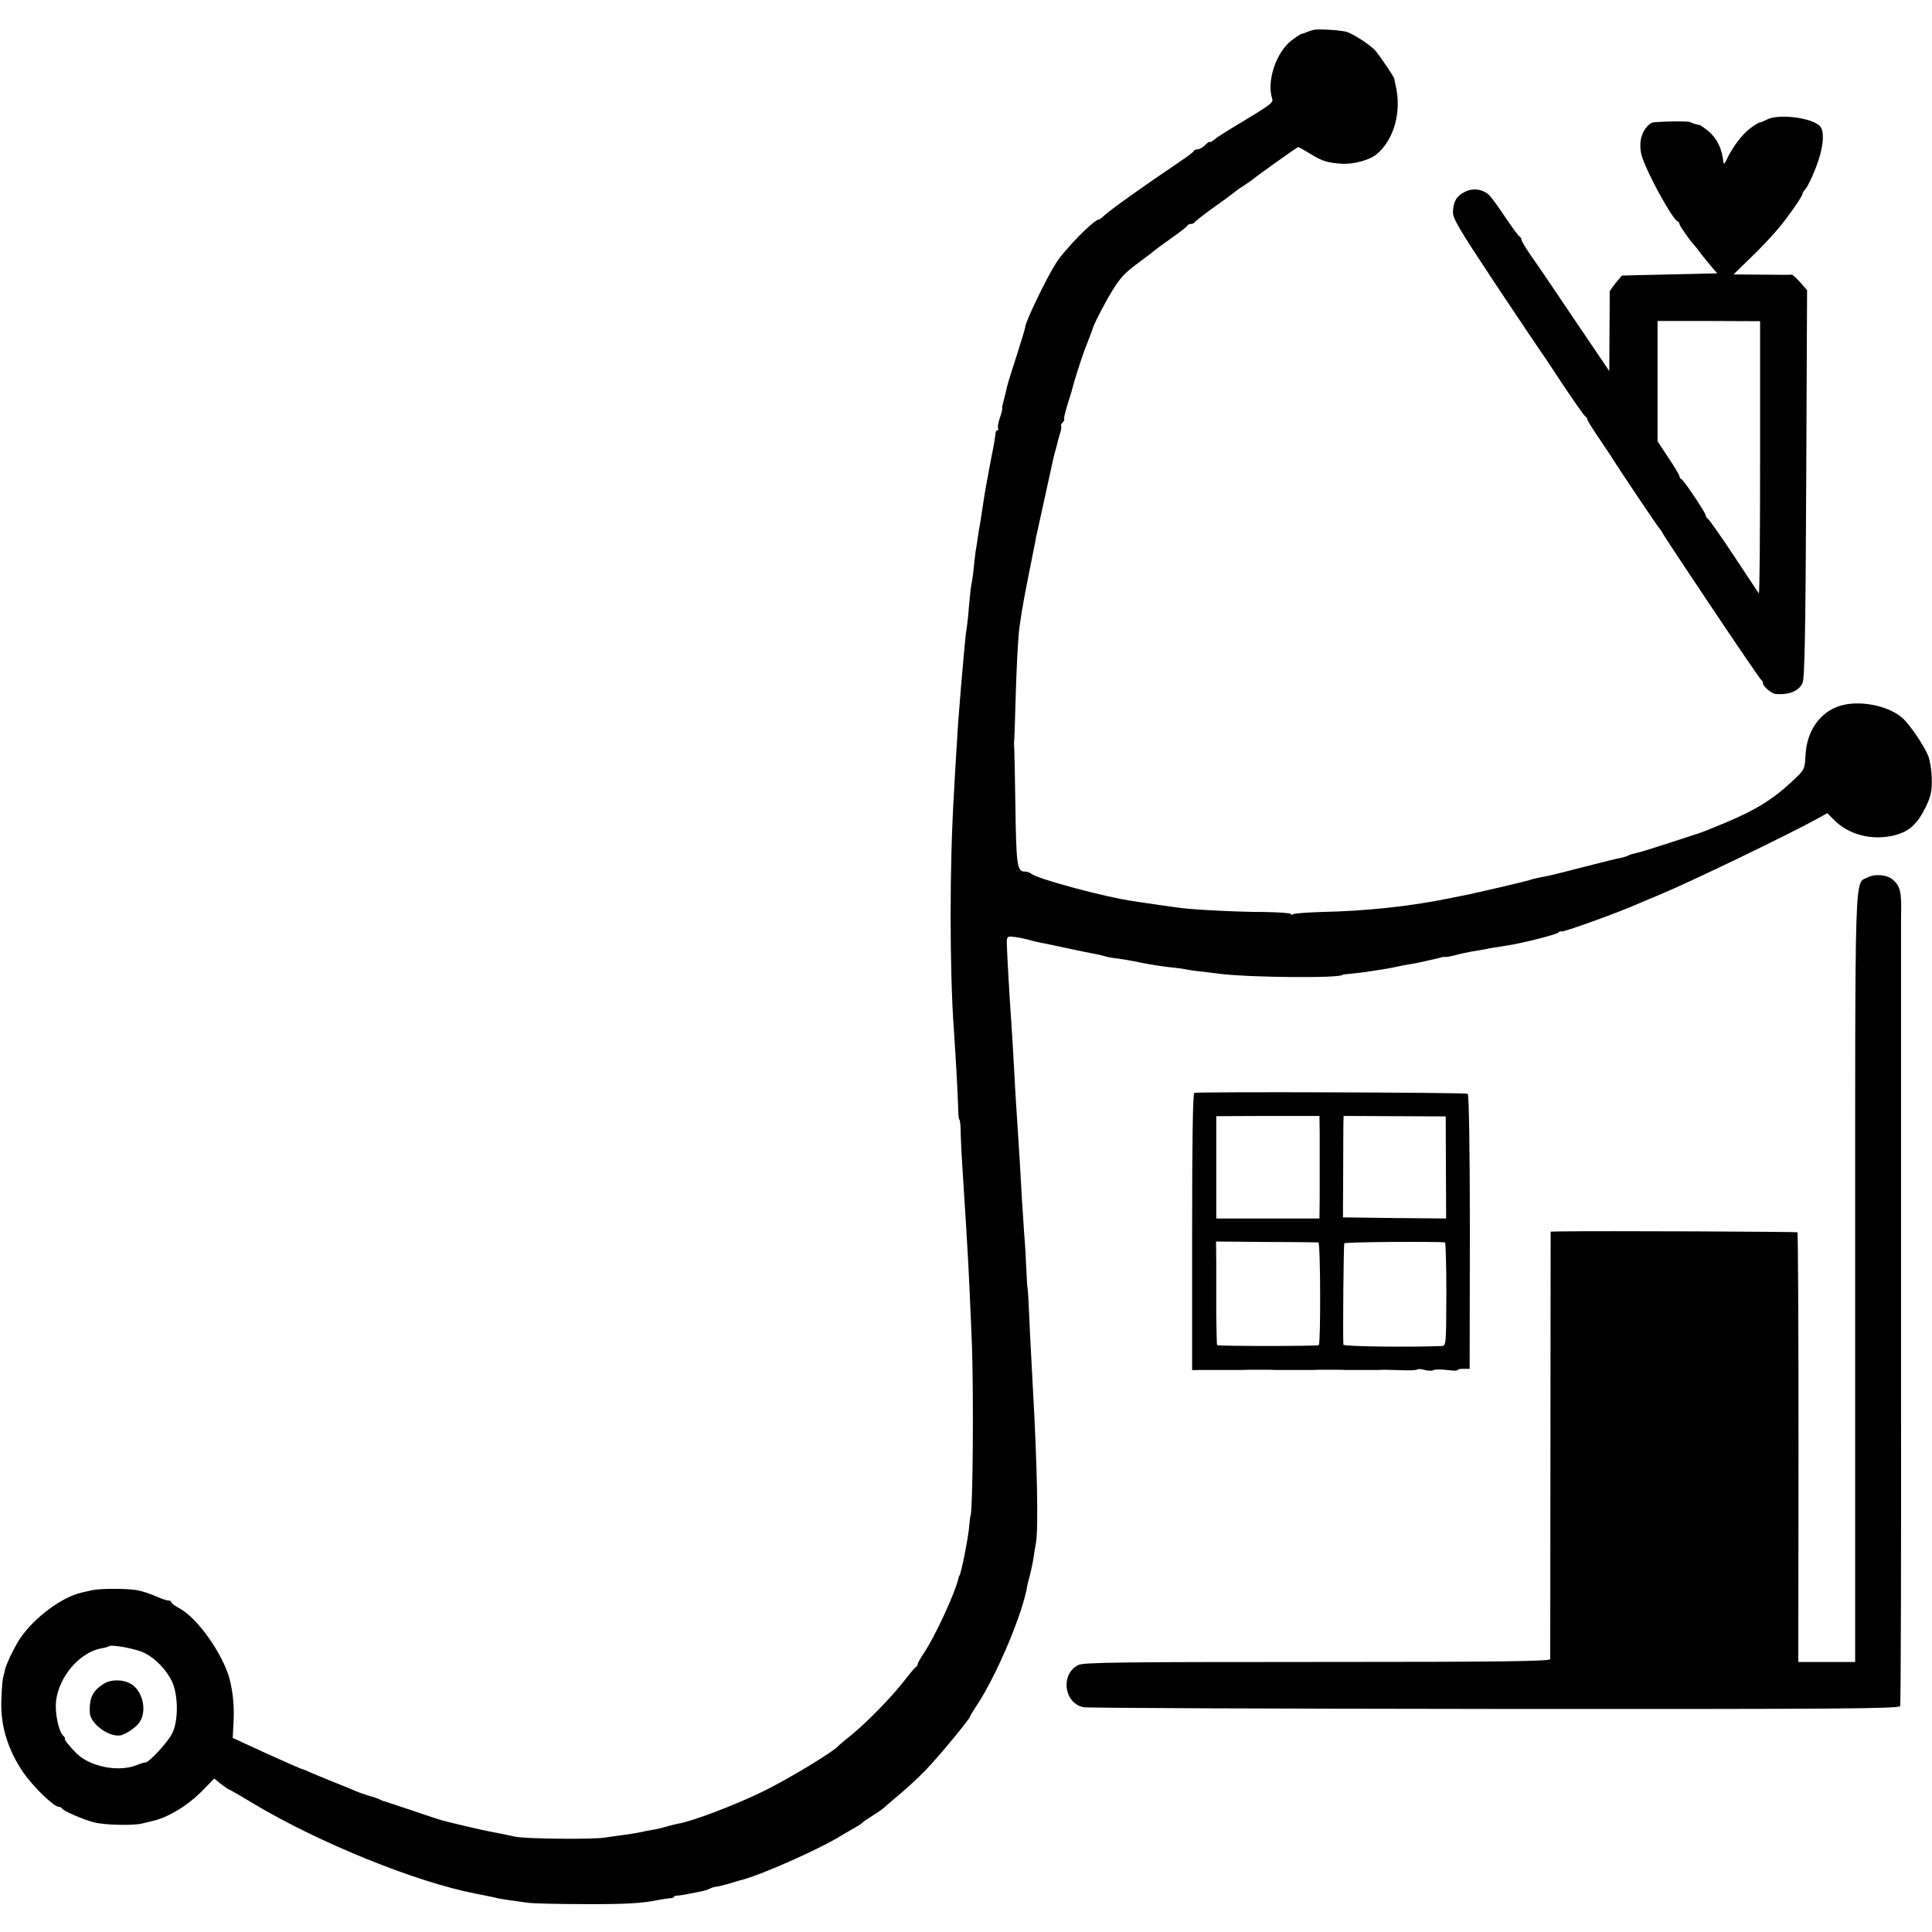
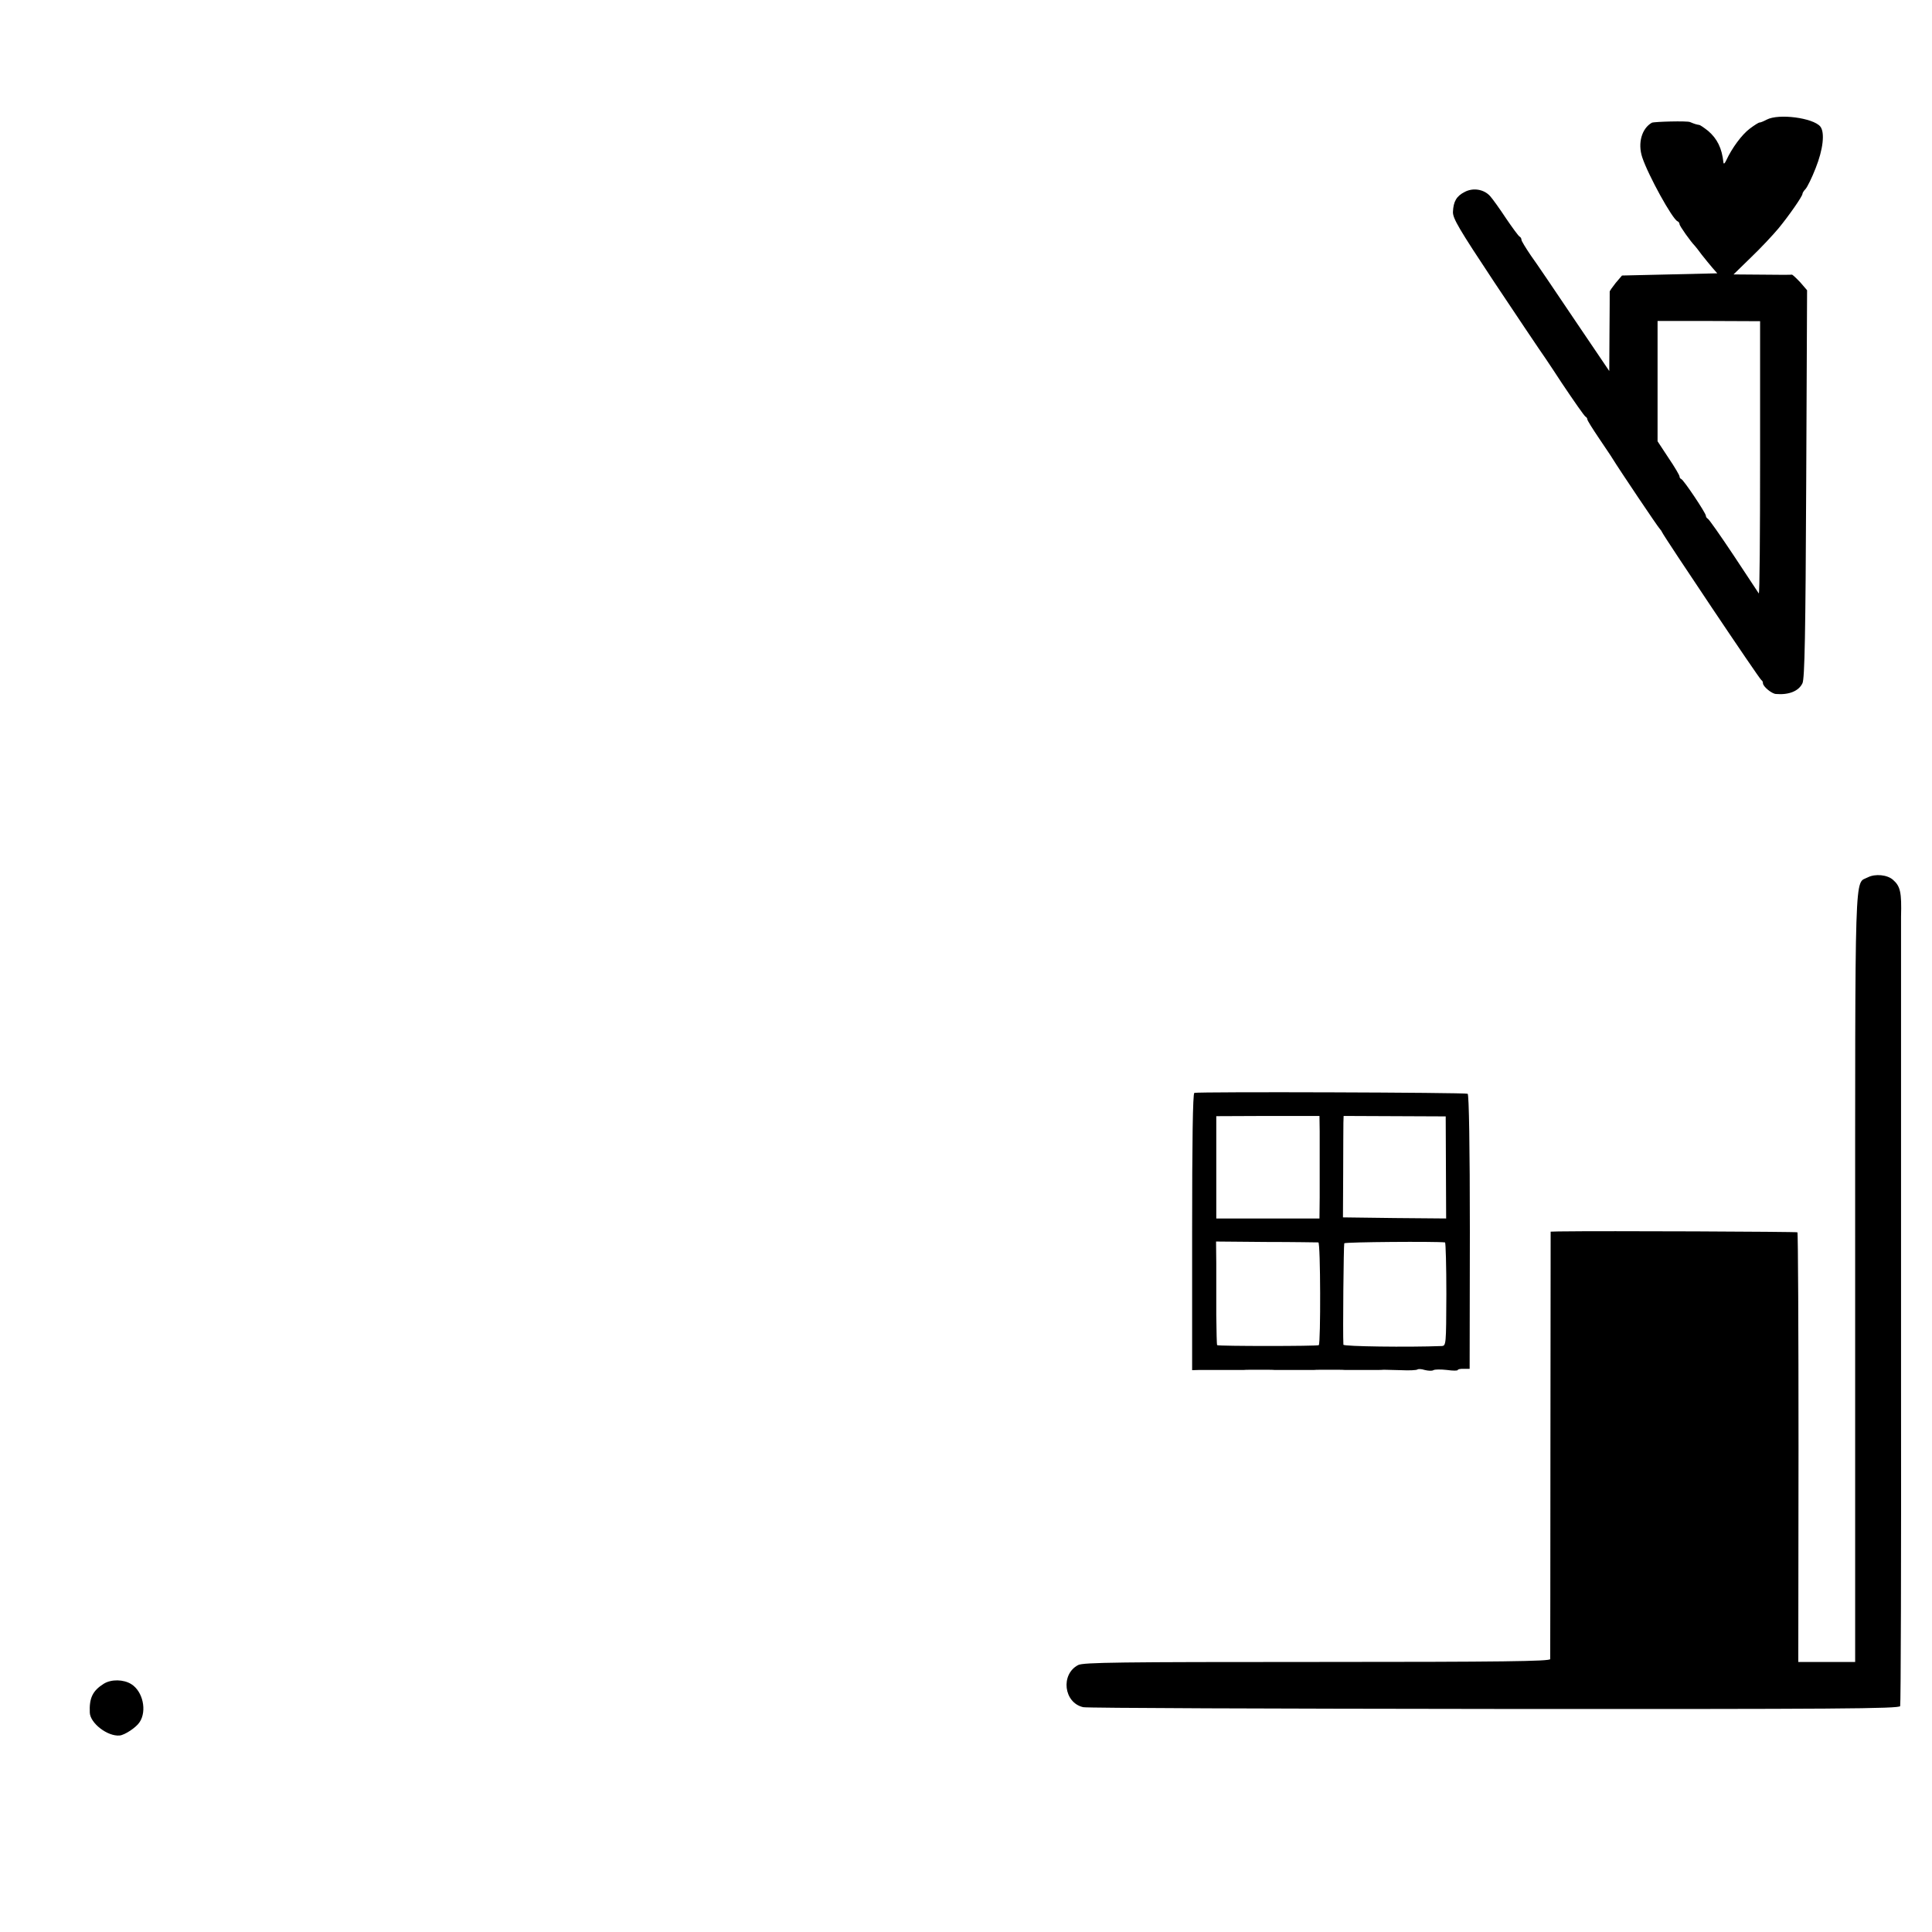
<svg xmlns="http://www.w3.org/2000/svg" version="1.0" width="880pt" height="880pt" viewBox="0 0 880 880" preserveAspectRatio="xMidYMid meet">
  <g transform="translate(0,880) scale(0.1,-0.1)" fill="#000000" stroke="none">
-     <path d="M5980 8663 c-8 -2 -22 -7 -30 -10 -8 -4 -18 -7 -22 -7 -3 -1 -24 -14 -45 -30 -69 -52 -114 -184 -89 -263 7 -21 2 -25 -169 -128 -44 -26 -88 -55 -97 -63 -10 -8 -18 -12 -18 -9 0 4 -9 -2 -20 -13 -11 -11 -26 -20 -34 -20 -8 0 -16 -3 -18 -7 -1 -5 -32 -28 -68 -52 -170 -115 -306 -212 -341 -243 -10 -10 -21 -18 -24 -18 -22 0 -156 -136 -196 -200 -43 -67 -139 -267 -139 -289 0 -5 -18 -65 -40 -133 -22 -68 -43 -134 -45 -148 -3 -14 -9 -40 -14 -57 -5 -18 -8 -33 -6 -33 2 0 -2 -18 -10 -41 -8 -23 -12 -45 -9 -50 3 -5 1 -9 -3 -9 -5 0 -9 -8 -9 -17 -1 -10 -4 -31 -7 -48 -13 -67 -18 -91 -22 -115 -3 -14 -9 -50 -15 -80 -5 -30 -12 -73 -15 -95 -3 -22 -8 -51 -10 -65 -3 -14 -7 -43 -11 -65 -3 -22 -7 -51 -10 -65 -2 -14 -6 -50 -9 -80 -3 -30 -8 -62 -10 -70 -2 -8 -7 -51 -11 -95 -3 -44 -8 -89 -10 -100 -2 -11 -7 -49 -10 -85 -3 -36 -7 -81 -9 -100 -3 -31 -9 -101 -21 -255 -2 -27 -6 -93 -9 -145 -3 -52 -8 -131 -10 -175 -20 -325 -20 -802 0 -1080 9 -129 17 -279 19 -342 0 -35 3 -63 6 -63 3 0 6 -30 6 -68 1 -37 5 -114 9 -172 25 -387 28 -448 41 -760 10 -239 5 -805 -6 -805 -1 0 -3 -24 -6 -53 -5 -53 -36 -209 -44 -219 -2 -2 -3 -6 -4 -10 -15 -69 -109 -271 -160 -346 -14 -21 -26 -42 -26 -47 0 -4 -3 -10 -7 -12 -5 -2 -28 -30 -53 -62 -53 -70 -175 -195 -245 -251 -28 -22 -52 -43 -55 -46 -20 -26 -230 -153 -345 -209 -129 -63 -320 -135 -383 -146 -15 -3 -40 -9 -57 -14 -16 -5 -46 -12 -65 -15 -19 -3 -42 -8 -50 -10 -8 -2 -37 -7 -65 -11 -27 -3 -72 -10 -100 -14 -55 -9 -364 -6 -407 4 -28 6 -66 14 -103 21 -61 11 -224 50 -253 60 -7 3 -13 4 -15 5 -1 0 -49 16 -107 36 -58 19 -109 36 -115 38 -5 1 -14 4 -20 7 -5 4 -28 12 -50 18 -22 7 -49 16 -60 21 -11 5 -60 25 -110 45 -49 20 -101 41 -115 48 -14 6 -27 11 -30 11 -3 1 -74 32 -158 70 l-152 70 4 76 c4 77 -6 159 -25 215 -42 118 -146 259 -223 300 -20 11 -36 23 -36 27 0 5 -6 8 -14 8 -7 0 -34 9 -58 20 -25 11 -63 23 -84 27 -46 8 -168 8 -204 0 -14 -3 -35 -8 -48 -11 -89 -20 -214 -112 -280 -208 -26 -39 -67 -124 -71 -150 0 -5 -1 -9 -2 -10 -8 -26 -11 -58 -13 -130 -3 -110 30 -218 99 -320 45 -65 140 -158 163 -158 6 0 12 -3 14 -7 5 -11 96 -51 148 -64 46 -12 177 -15 217 -5 13 3 33 8 45 11 73 15 168 74 233 142 l51 52 29 -24 c17 -13 33 -24 36 -25 3 0 54 -29 113 -65 299 -179 743 -359 1016 -411 20 -4 82 -16 100 -21 14 -3 48 -8 135 -20 22 -3 135 -6 250 -6 193 -1 269 3 350 20 17 3 38 6 48 7 9 0 17 3 17 6 0 3 8 6 18 6 16 1 32 4 106 19 16 3 34 9 40 13 6 3 17 7 26 8 8 0 35 7 60 14 25 8 47 14 50 15 85 19 365 143 465 206 17 10 44 26 60 35 17 9 32 20 35 23 3 4 22 17 43 30 21 13 43 28 50 34 7 7 39 34 72 62 33 27 87 77 119 110 56 57 206 238 206 249 0 3 13 24 29 48 91 137 213 426 231 550 1 4 5 22 10 39 5 18 12 51 16 73 3 23 9 59 13 81 11 60 5 364 -14 695 -13 245 -18 343 -20 400 -2 36 -4 65 -5 65 -1 0 -3 37 -5 81 -2 45 -6 120 -10 165 -3 46 -8 122 -11 169 -8 146 -13 232 -19 315 -7 107 -14 219 -20 340 -3 55 -8 127 -10 160 -6 78 -18 290 -19 335 -1 29 2 35 19 34 22 -1 66 -10 93 -18 9 -3 28 -7 42 -10 14 -2 70 -14 125 -26 55 -12 110 -23 122 -25 11 -2 31 -6 44 -10 12 -4 36 -9 53 -10 17 -2 66 -10 109 -19 43 -9 102 -18 130 -21 29 -3 63 -7 77 -10 14 -3 45 -8 70 -10 25 -3 65 -8 90 -11 138 -17 555 -20 555 -4 0 1 18 3 40 5 22 2 58 6 80 10 22 3 51 8 65 10 14 2 34 6 45 8 11 3 40 8 65 13 25 4 47 8 50 9 3 1 23 5 45 10 54 12 54 12 63 15 4 1 11 2 15 1 5 -1 25 3 45 8 20 6 54 13 76 17 21 3 48 8 60 10 22 5 34 7 106 18 73 12 214 48 228 58 6 6 12 8 12 5 0 -8 269 89 355 128 17 7 59 25 95 40 147 61 600 280 729 352 l34 19 31 -31 c67 -67 170 -94 270 -71 71 17 108 50 148 131 24 51 28 71 27 130 -1 39 -9 85 -17 104 -18 44 -82 139 -114 168 -64 60 -204 87 -293 56 -88 -30 -146 -115 -151 -223 -4 -64 -4 -66 -58 -116 -87 -83 -170 -134 -306 -191 -69 -29 -108 -44 -120 -48 -3 -1 -63 -20 -135 -44 -71 -23 -141 -45 -154 -47 -14 -3 -28 -7 -33 -10 -4 -3 -17 -7 -28 -10 -39 -8 -56 -12 -200 -49 -80 -21 -155 -39 -167 -40 -11 -2 -30 -6 -41 -9 -11 -4 -29 -9 -39 -11 -10 -3 -58 -14 -108 -26 -49 -11 -99 -23 -110 -25 -11 -3 -29 -7 -40 -9 -11 -2 -51 -10 -90 -18 -170 -35 -375 -57 -576 -61 -64 -2 -121 -6 -128 -10 -6 -4 -11 -4 -11 1 0 4 -57 8 -128 9 -115 0 -309 10 -372 18 -83 11 -128 18 -155 22 -16 2 -43 6 -60 9 -126 17 -446 103 -469 126 -6 5 -18 9 -27 9 -36 0 -40 22 -44 298 -2 148 -5 274 -6 278 -1 5 -1 11 0 14 1 3 4 77 6 165 5 178 12 318 19 361 2 16 7 49 11 74 4 25 18 101 32 170 14 69 27 134 29 145 1 11 5 29 8 40 8 37 68 310 72 328 2 10 6 27 9 37 3 10 8 27 10 37 2 10 8 33 14 51 5 17 7 32 4 32 -3 0 0 7 7 15 7 8 10 15 7 15 -3 0 4 28 14 63 11 34 22 70 24 80 5 22 44 145 55 172 15 39 35 90 36 95 3 17 53 114 85 167 45 73 57 86 135 144 33 24 61 46 64 49 3 3 37 28 75 55 39 27 72 53 73 57 2 4 10 8 17 8 7 0 15 4 17 8 2 4 44 37 93 72 50 35 92 67 95 70 3 3 18 14 35 24 16 11 34 23 40 28 25 21 204 148 208 148 3 0 28 -14 54 -30 57 -35 80 -42 148 -46 54 -2 124 17 156 44 80 67 115 197 85 317 -2 11 -5 23 -5 26 -1 9 -64 101 -85 127 -26 29 -107 81 -137 88 -39 8 -133 13 -149 7z m-5322 -7392 c52 -26 100 -77 126 -131 28 -61 29 -178 1 -234 -18 -39 -109 -137 -123 -134 -4 1 -20 -4 -37 -11 -81 -34 -212 -10 -276 52 -31 31 -60 67 -53 67 3 0 -1 7 -9 15 -20 20 -37 101 -32 154 12 115 110 228 212 244 12 2 25 6 28 8 10 11 126 -11 163 -30z" />
    <path d="M473 1131 c-51 -32 -67 -65 -64 -132 2 -48 81 -109 136 -104 23 2 76 37 91 61 34 51 15 140 -38 173 -35 22 -91 23 -125 2z" />
    <path d="M8047 8255 c-15 -8 -30 -14 -33 -13 -3 0 -23 -12 -44 -28 -36 -27 -81 -88 -107 -144 -7 -15 -12 -19 -13 -10 -7 65 -28 108 -70 144 -18 14 -36 27 -41 27 -13 2 -22 5 -41 13 -12 6 -163 2 -174 -3 -46 -26 -65 -93 -44 -157 27 -82 138 -283 161 -292 5 -2 9 -8 9 -13 0 -8 51 -80 70 -99 3 -3 17 -21 31 -40 15 -19 37 -46 49 -60 l22 -25 -217 -5 -217 -5 -29 -34 c-15 -19 -28 -37 -27 -40 0 -3 0 -86 -1 -184 l-1 -177 -157 232 c-86 128 -176 261 -200 294 -23 34 -43 66 -43 72 0 6 -4 12 -8 14 -5 2 -32 39 -62 83 -29 44 -62 90 -73 102 -28 31 -77 39 -115 19 -38 -19 -52 -44 -54 -91 -1 -30 27 -77 190 -323 105 -158 195 -291 199 -297 4 -5 53 -77 107 -160 55 -82 103 -151 108 -153 4 -2 8 -7 8 -12 0 -5 24 -43 53 -86 28 -42 57 -84 62 -93 28 -46 210 -317 216 -321 3 -3 8 -10 10 -15 8 -19 444 -670 452 -673 4 -2 7 -8 7 -14 0 -15 40 -48 59 -49 59 -5 104 13 121 49 10 21 14 221 17 909 l4 881 -31 36 c-18 19 -35 35 -38 35 -4 -1 -65 -1 -136 0 l-130 1 80 78 c44 42 100 102 125 132 47 57 109 146 109 157 0 4 6 14 14 22 8 9 29 51 46 95 34 85 43 163 21 190 -33 39 -189 60 -244 31z m-30 -1543 c0 -343 -2 -620 -6 -615 -3 5 -55 83 -115 174 -60 90 -113 166 -118 167 -4 2 -8 8 -8 13 0 12 -101 163 -112 167 -5 2 -8 7 -8 12 0 5 -22 43 -50 84 l-50 76 0 274 0 274 233 0 234 -1 0 -625z" />
    <path d="M8508 4804 c-62 -33 -58 94 -58 -1824 l0 -1750 -129 0 -130 0 1 976 c0 536 -2 978 -5 981 -4 3 -874 7 -1088 4 l-36 -1 -1 -967 c0 -533 -1 -974 -1 -980 -1 -10 -220 -13 -1061 -13 -907 0 -1065 -2 -1089 -14 -81 -42 -66 -172 23 -192 17 -4 860 -7 1873 -8 1558 -1 1844 1 1848 13 3 7 5 667 4 1465 0 798 0 1458 0 1466 0 8 0 157 0 330 0 173 0 324 0 335 3 110 -3 138 -36 167 -26 24 -82 29 -115 12z" />
    <path d="M5440 3822 c-7 -3 -10 -222 -10 -633 l0 -630 33 1 c17 0 40 0 50 0 9 0 24 0 32 0 8 0 22 0 30 0 8 0 22 0 30 0 8 0 22 0 30 0 8 0 22 0 30 0 8 1 40 1 70 1 30 0 62 0 70 -1 8 0 22 0 30 0 8 0 22 0 30 0 8 0 22 0 30 0 8 0 22 0 30 0 8 0 22 0 30 0 8 0 22 0 30 0 8 1 40 1 70 1 30 0 62 0 70 -1 8 0 22 0 30 0 8 0 22 0 30 0 8 0 22 0 30 0 8 0 22 0 30 0 8 0 22 0 30 0 8 0 21 0 28 1 6 0 42 -1 79 -2 37 -2 70 0 74 3 3 3 18 3 33 -2 16 -4 33 -5 40 -1 6 4 34 4 61 1 28 -4 50 -4 50 0 0 3 12 6 27 5 l27 0 1 623 c0 388 -4 626 -10 630 -9 6 -1227 10 -1245 4z m571 -174 c0 -37 0 -99 0 -138 0 -38 0 -113 0 -165 l-1 -95 -235 0 -235 0 0 233 0 233 235 1 235 0 1 -69z m575 -166 l1 -232 -235 2 -235 3 1 200 c0 110 1 214 1 231 l1 31 233 -1 232 -1 1 -233z m-581 -341 c10 -1 11 -458 2 -468 -5 -5 -458 -5 -463 0 -2 1 -3 64 -4 137 0 74 0 180 0 235 l-1 100 228 -2 c125 0 233 -2 238 -2z m577 0 c3 -1 6 -107 6 -236 -1 -232 -1 -235 -22 -236 -154 -6 -446 -2 -447 6 -3 52 1 456 4 462 4 6 417 9 459 4z" />
  </g>
</svg>